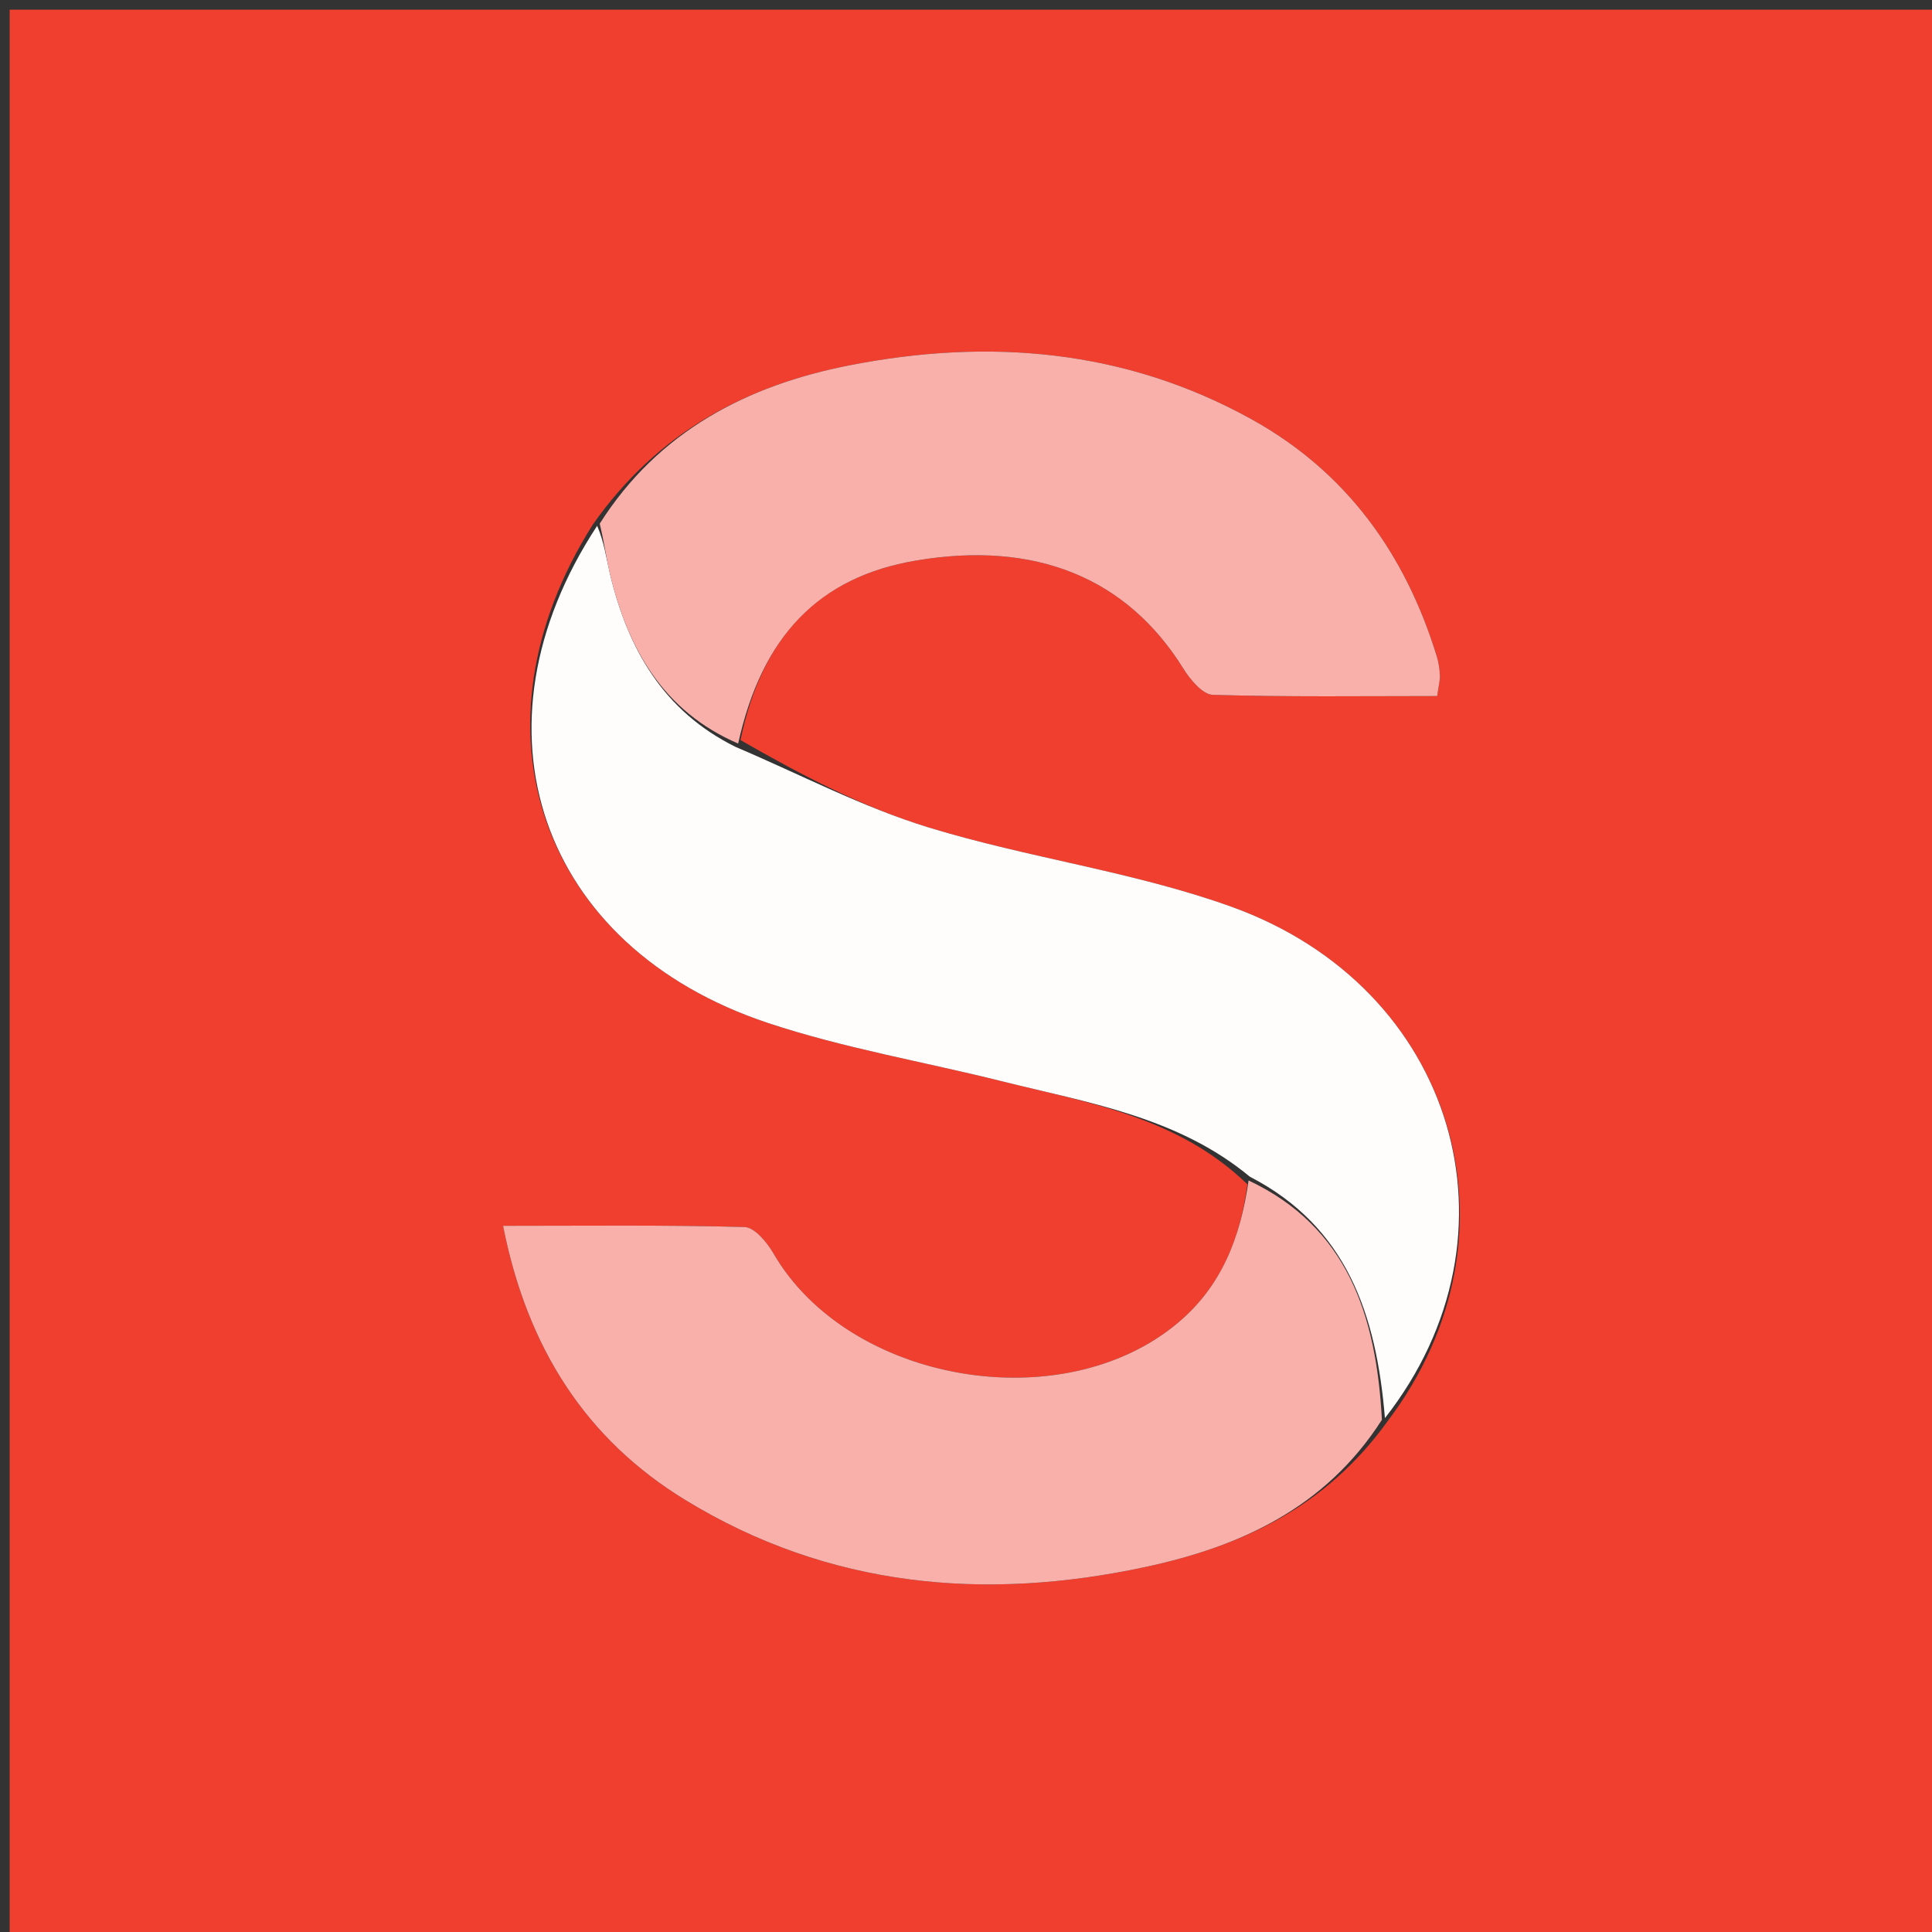
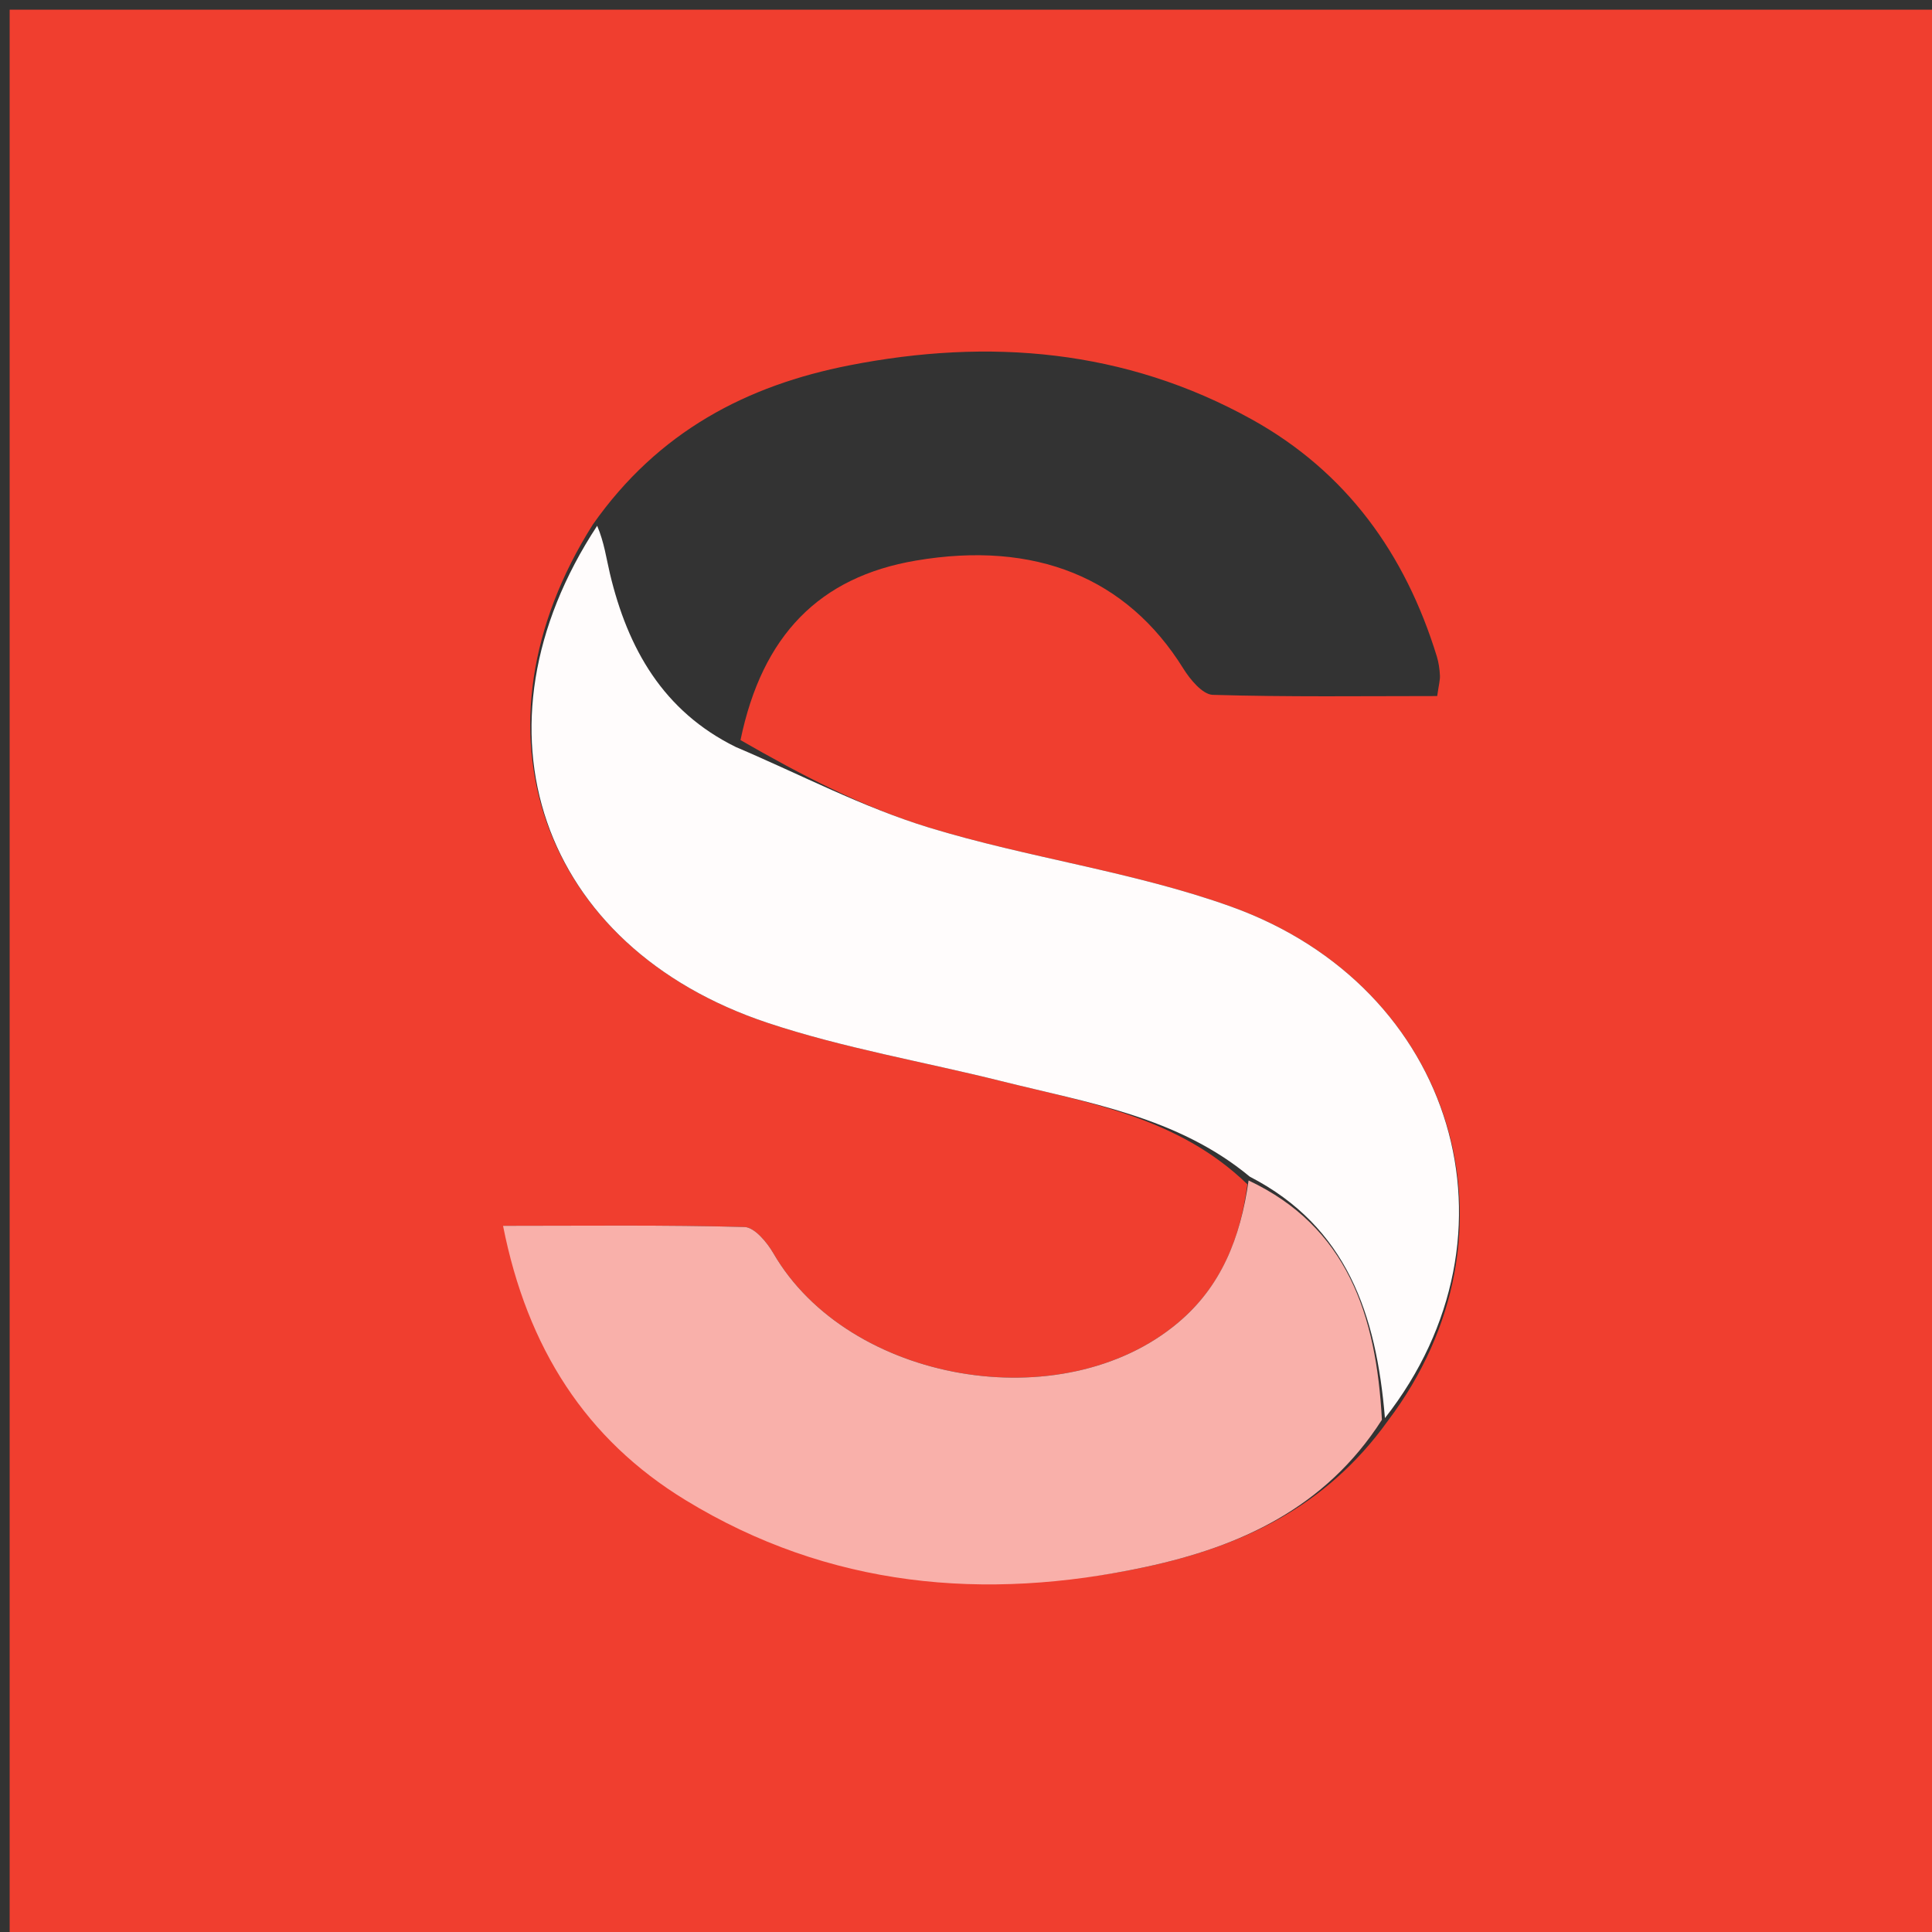
<svg xmlns="http://www.w3.org/2000/svg" version="1.1" id="Layer_1" x="0px" y="0px" width="100%" viewBox="0 0 200 200" enable-background="new 0 0 200 200" xml:space="preserve">
  <rect x="0" y="0" width="200" height="200" fill="#333333" stroke="none" />
-   <path fill="#F03E2F" opacity="1" stroke="none" d=" M136,201   C90.667,201 45.833,201 1,201   C1,134.333 1,67.667 1,1   C67.667,1 134.333,1 201,1   C201,67.667 201,134.333 201,201   C179.5,201 158,201 136,201  M76.656,76.614   C78.899,65.779 84.807,59.731 94.807,58.032   C107.169,55.932 116.655,59.81 122.494,69.204   C123.203,70.345 124.49,71.898 125.549,71.93   C133.307,72.162 141.076,72.055 148.778,72.055   C148.942,70.89 149.087,70.399 149.061,69.916   C149.026,69.258 148.933,68.584 148.74,67.955   C145.476,57.338 139.387,48.849 129.575,43.411   C116.458,36.14 102.362,34.987 87.926,37.82   C77.363,39.892 68.168,44.618 61.367,54.303   C48.044,75.385 55.845,98.029 79.491,105.894   C87.344,108.506 95.599,109.902 103.655,111.916   C112.63,114.159 121.917,115.618 129.128,122.596   C128.396,128.212 126.415,133.179 121.935,136.939   C109.97,146.983 87.83,143.152 80.058,129.736   C79.398,128.596 78.108,127.048 77.074,127.02   C68.857,126.797 60.631,126.896 52.075,126.896   C54.581,139.567 60.664,149.001 70.965,155.291   C85.771,164.332 101.912,165.795 118.59,162.21   C128.354,160.112 137.181,156.141 143.673,147.081   C158.23,127.851 150.722,102.225 127.469,93.863   C117.36,90.227 106.468,88.823 96.158,85.667   C89.289,83.564 82.819,80.155 76.656,76.614  z" />
+   <path fill="#F03E2F" opacity="1" stroke="none" d=" M136,201   C90.667,201 45.833,201 1,201   C1,134.333 1,67.667 1,1   C67.667,1 134.333,1 201,1   C201,67.667 201,134.333 201,201   C179.5,201 158,201 136,201  M76.656,76.614   C78.899,65.779 84.807,59.731 94.807,58.032   C107.169,55.932 116.655,59.81 122.494,69.204   C123.203,70.345 124.49,71.898 125.549,71.93   C133.307,72.162 141.076,72.055 148.778,72.055   C148.942,70.89 149.087,70.399 149.061,69.916   C149.026,69.258 148.933,68.584 148.74,67.955   C145.476,57.338 139.387,48.849 129.575,43.411   C116.458,36.14 102.362,34.987 87.926,37.82   C77.363,39.892 68.168,44.618 61.367,54.303   C48.044,75.385 55.845,98.029 79.491,105.894   C87.344,108.506 95.599,109.902 103.655,111.916   C112.63,114.159 121.917,115.618 129.128,122.596   C128.396,128.212 126.415,133.179 121.935,136.939   C109.97,146.983 87.83,143.152 80.058,129.736   C79.398,128.596 78.108,127.048 77.074,127.02   C68.857,126.797 60.631,126.896 52.075,126.896   C85.771,164.332 101.912,165.795 118.59,162.21   C128.354,160.112 137.181,156.141 143.673,147.081   C158.23,127.851 150.722,102.225 127.469,93.863   C117.36,90.227 106.468,88.823 96.158,85.667   C89.289,83.564 82.819,80.155 76.656,76.614  z" />
  <path fill="#FFFCFC" opacity="1" stroke="none" d=" M129.378,121.808   C121.917,115.618 112.63,114.159 103.655,111.916   C95.599,109.902 87.344,108.506 79.491,105.894   C55.845,98.029 48.044,75.385 61.818,54.429   C62.554,56.161 62.76,57.785 63.136,59.369   C64.987,67.156 68.666,73.637 76.171,77.33   C82.819,80.155 89.289,83.564 96.158,85.667   C106.468,88.823 117.36,90.227 127.469,93.863   C150.722,102.225 158.23,127.851 143.368,146.801   C142.476,136.082 139.437,127.001 129.378,121.808  z" />
  <path fill="#F9B0AA" opacity="1" stroke="none" d=" M129.253,122.202   C139.437,127.001 142.476,136.082 143.054,146.977   C137.181,156.141 128.354,160.112 118.59,162.21   C101.912,165.795 85.771,164.332 70.965,155.291   C60.664,149.001 54.581,139.567 52.075,126.896   C60.631,126.896 68.857,126.797 77.074,127.02   C78.108,127.048 79.398,128.596 80.058,129.736   C87.83,143.152 109.97,146.983 121.935,136.939   C126.415,133.179 128.396,128.212 129.253,122.202  z" />
-   <path fill="#F9B0AA" opacity="1" stroke="none" d=" M76.413,76.972   C68.666,73.637 64.987,67.156 63.136,59.369   C62.76,57.785 62.554,56.161 62.082,54.21   C68.168,44.618 77.363,39.892 87.926,37.82   C102.362,34.987 116.458,36.14 129.575,43.411   C139.387,48.849 145.476,57.338 148.74,67.955   C148.933,68.584 149.026,69.258 149.061,69.916   C149.087,70.399 148.942,70.89 148.778,72.055   C141.076,72.055 133.307,72.162 125.549,71.93   C124.49,71.898 123.203,70.345 122.494,69.204   C116.655,59.81 107.169,55.932 94.807,58.032   C84.807,59.731 78.899,65.779 76.413,76.972  z" />
</svg>